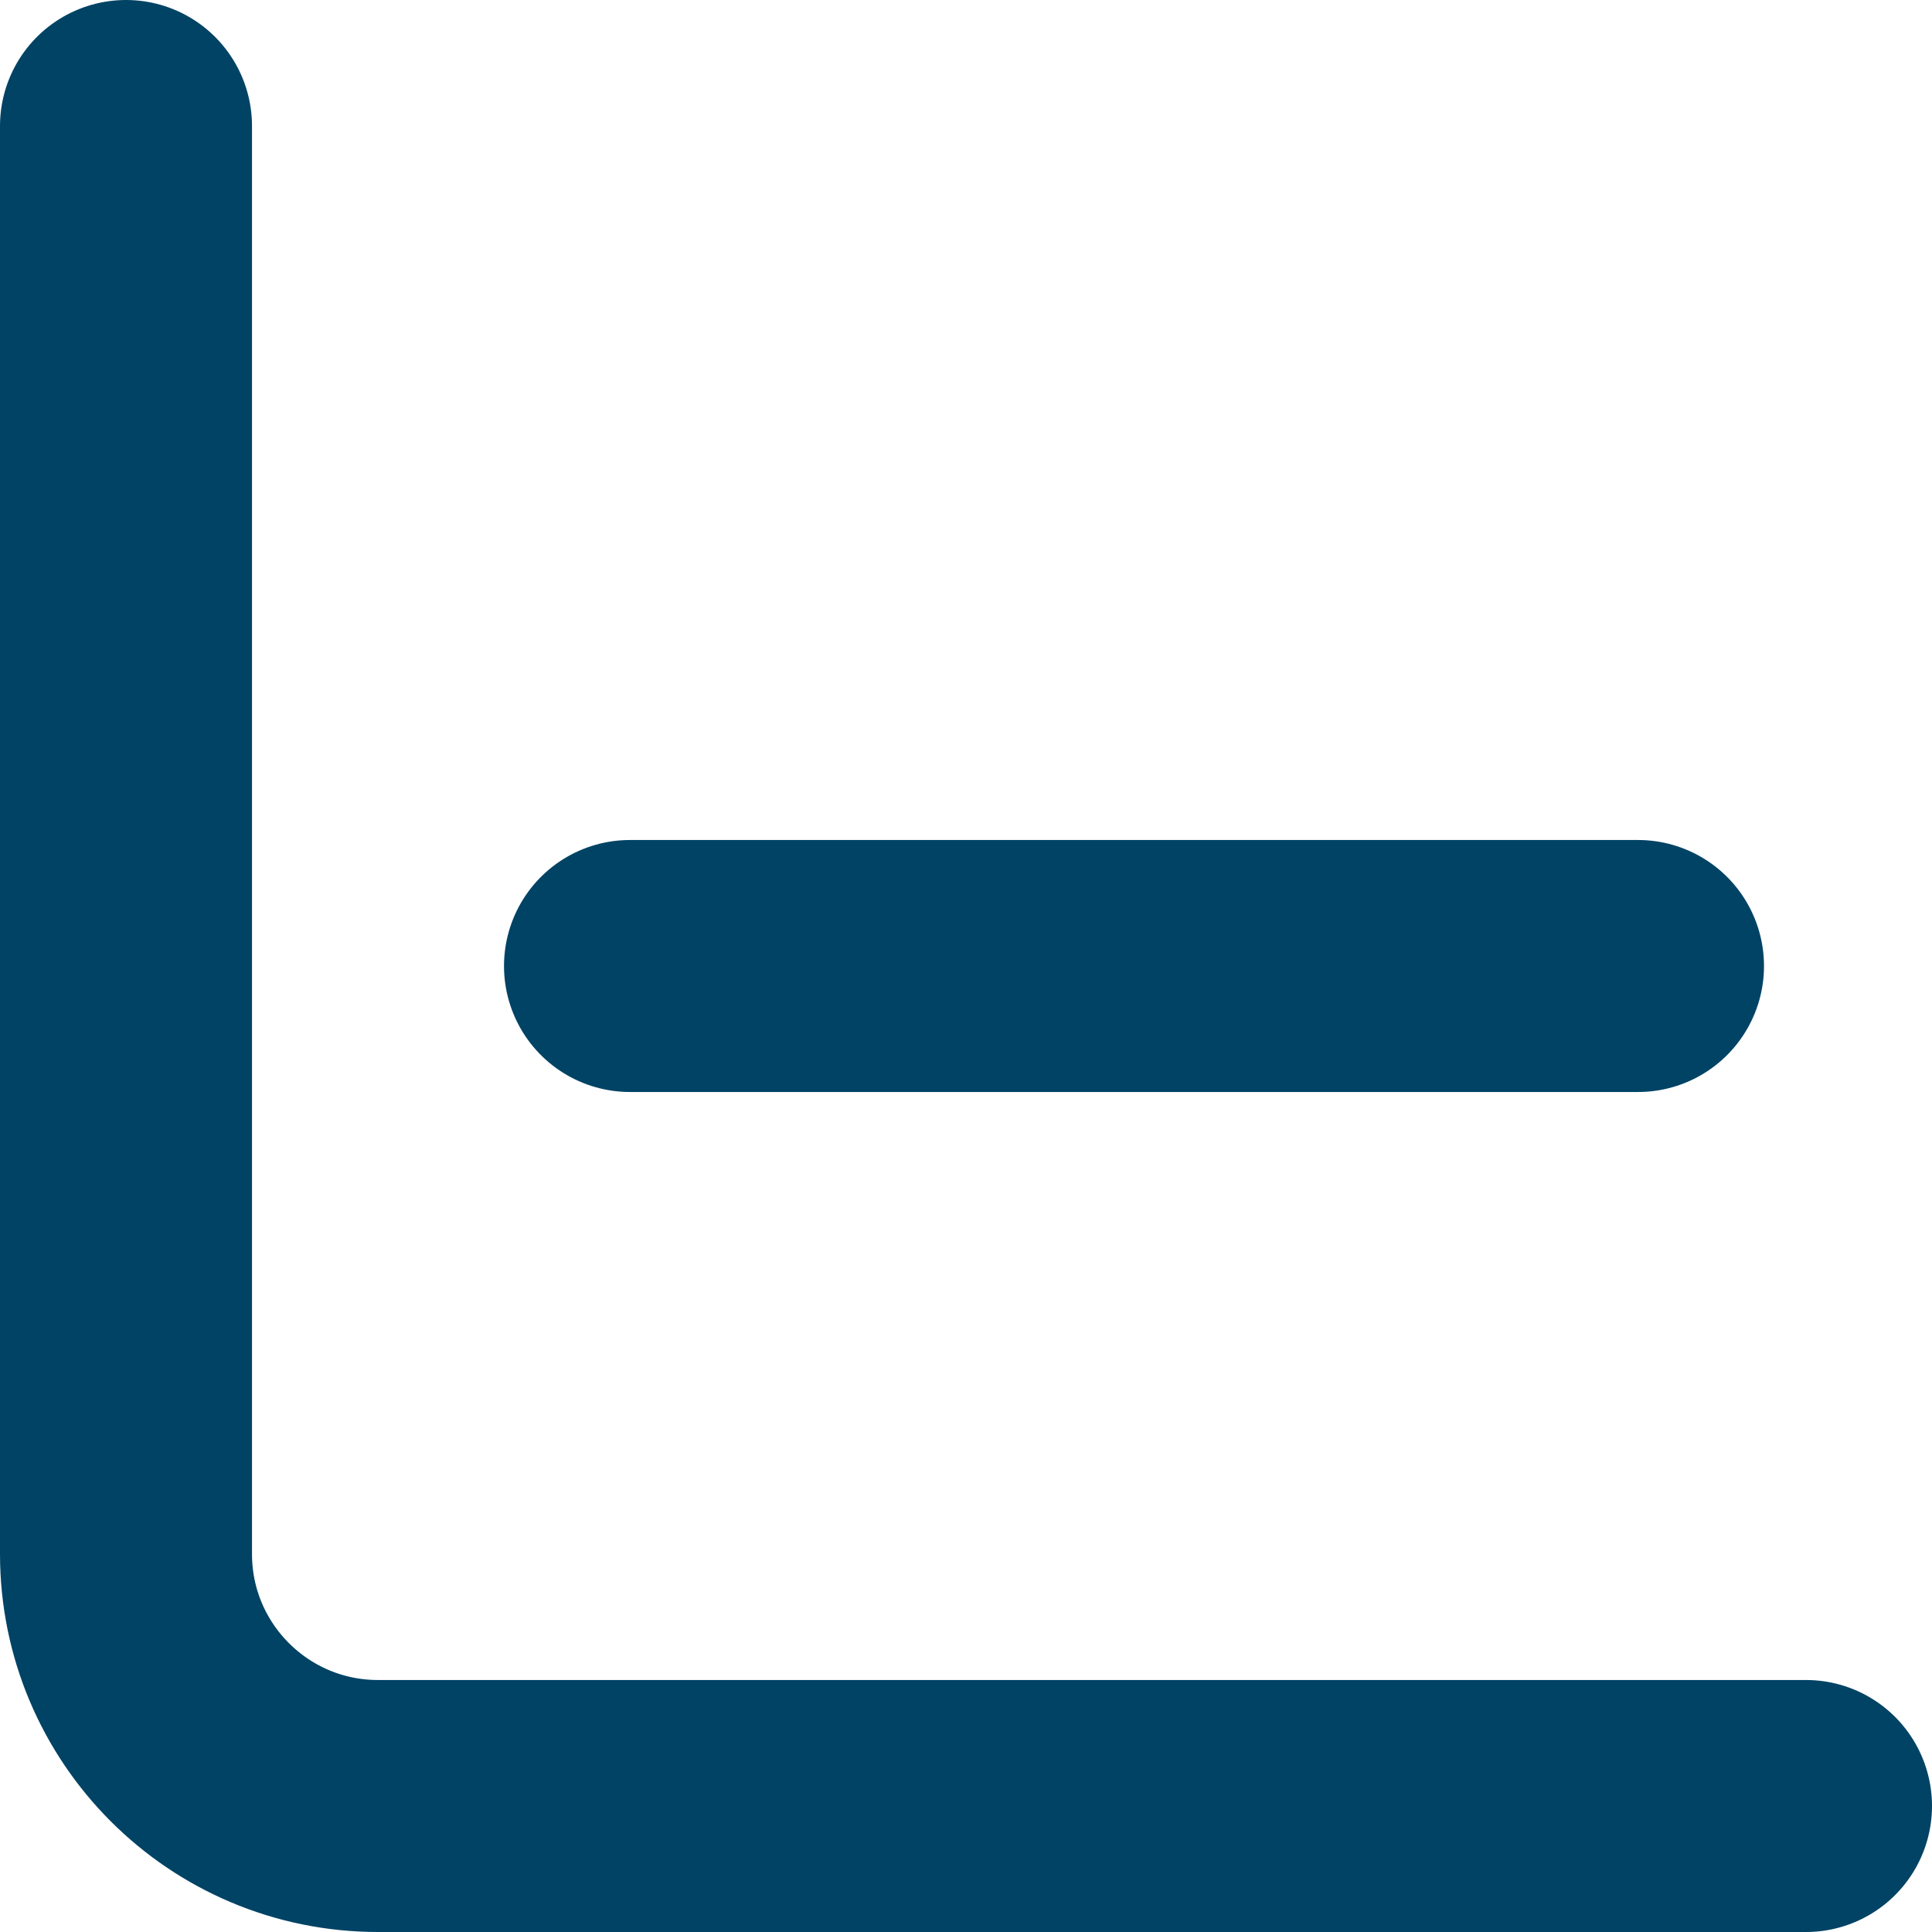
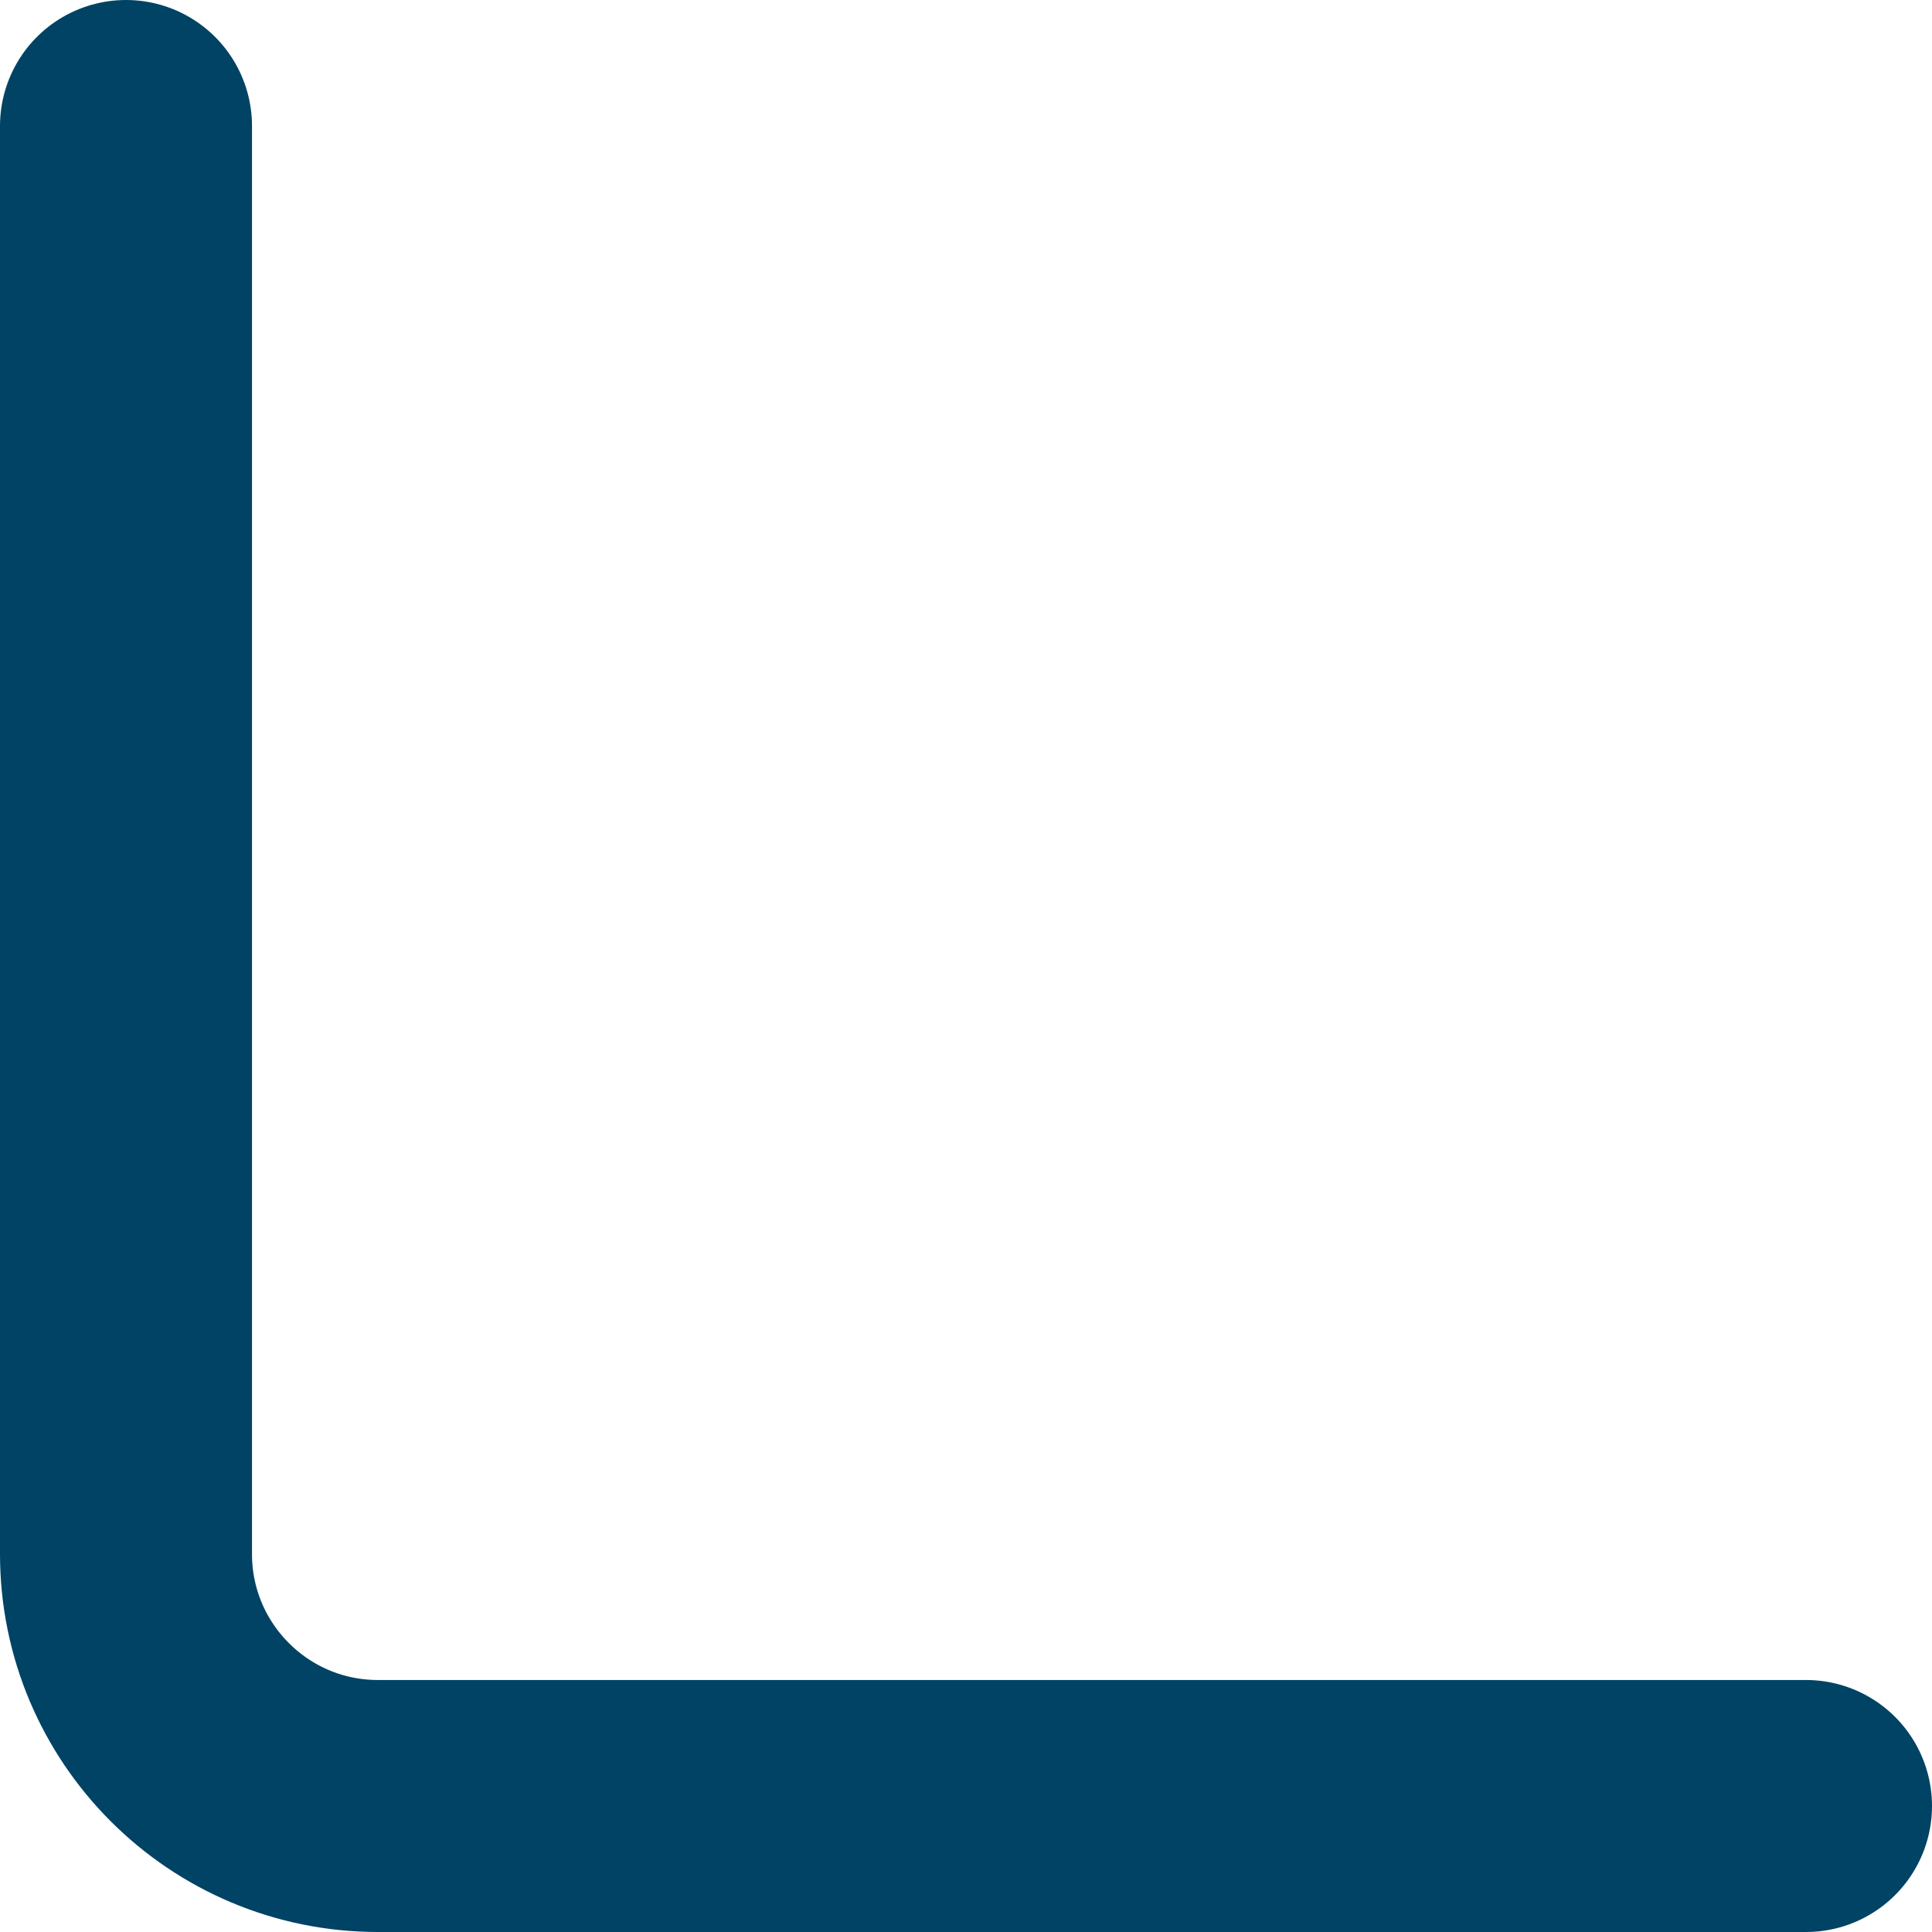
<svg xmlns="http://www.w3.org/2000/svg" width="46" height="46" viewBox="0 0 46 46" fill="none">
  <path d="M3 3V37C3 40.314 5.686 43 9 43H43" stroke="#004365" stroke-width="6" stroke-linecap="round" />
-   <path d="M15 23L39 23" stroke="#004365" stroke-width="6" stroke-linecap="round" />
</svg>